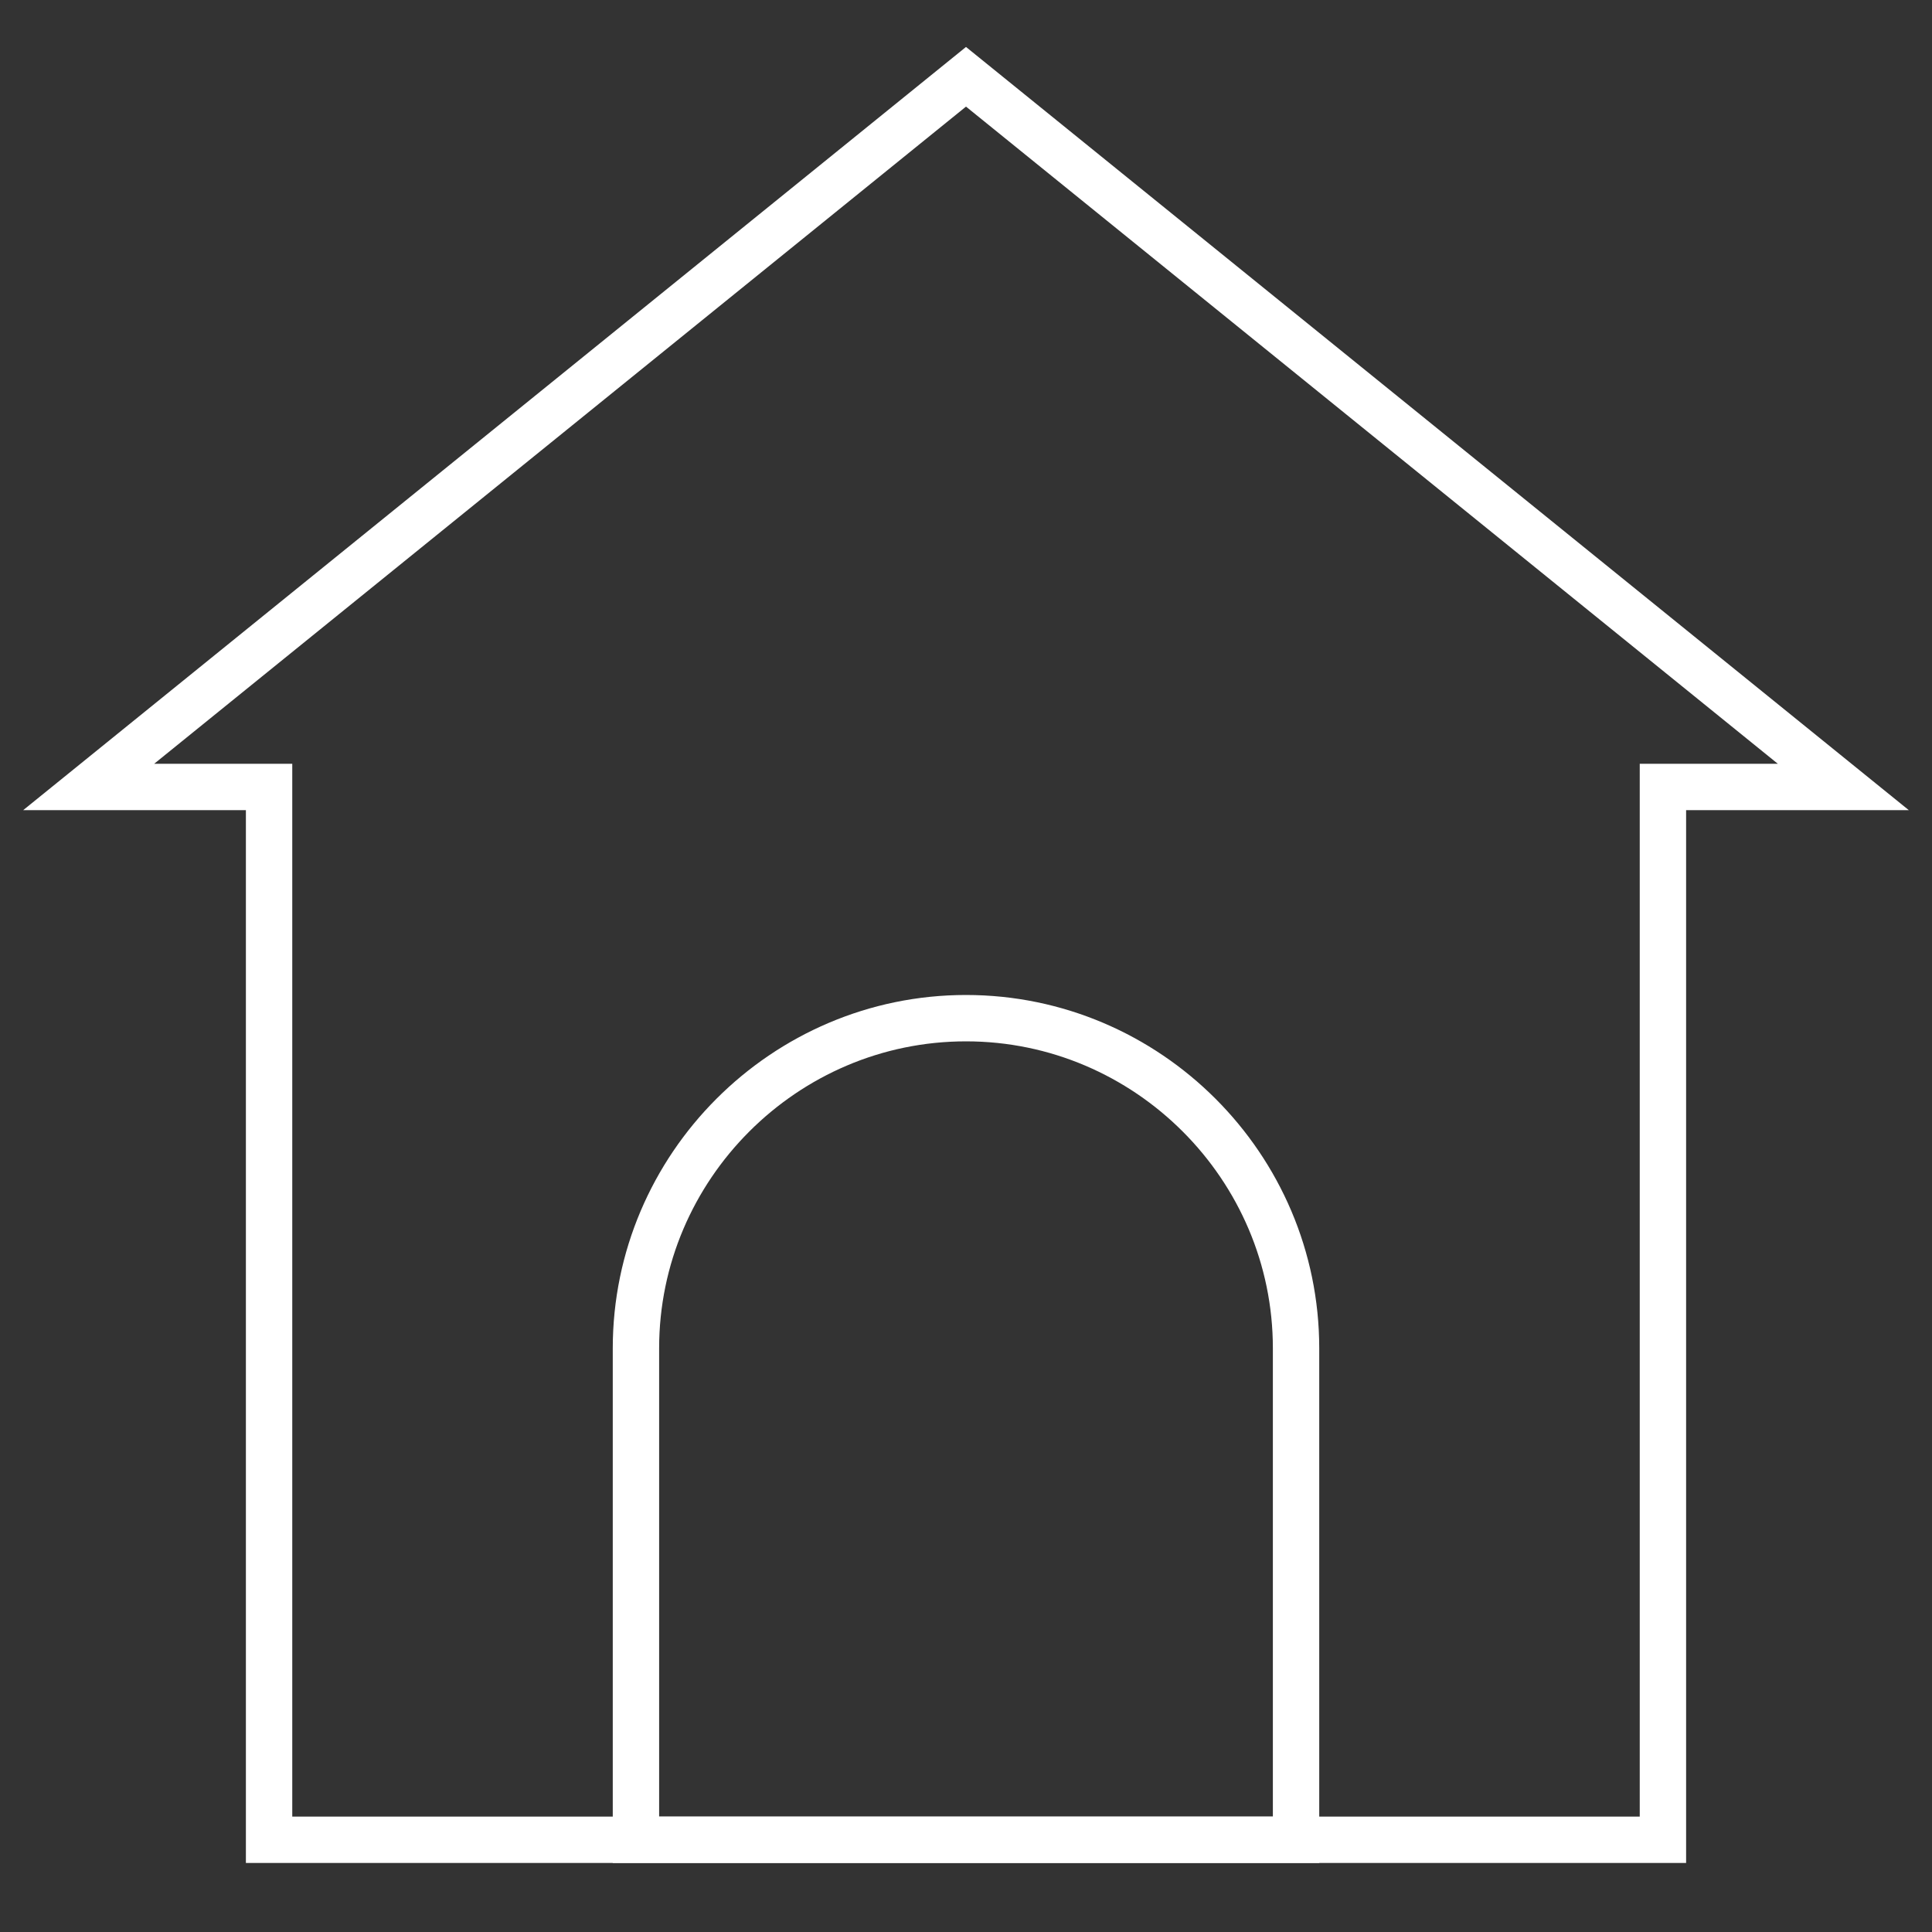
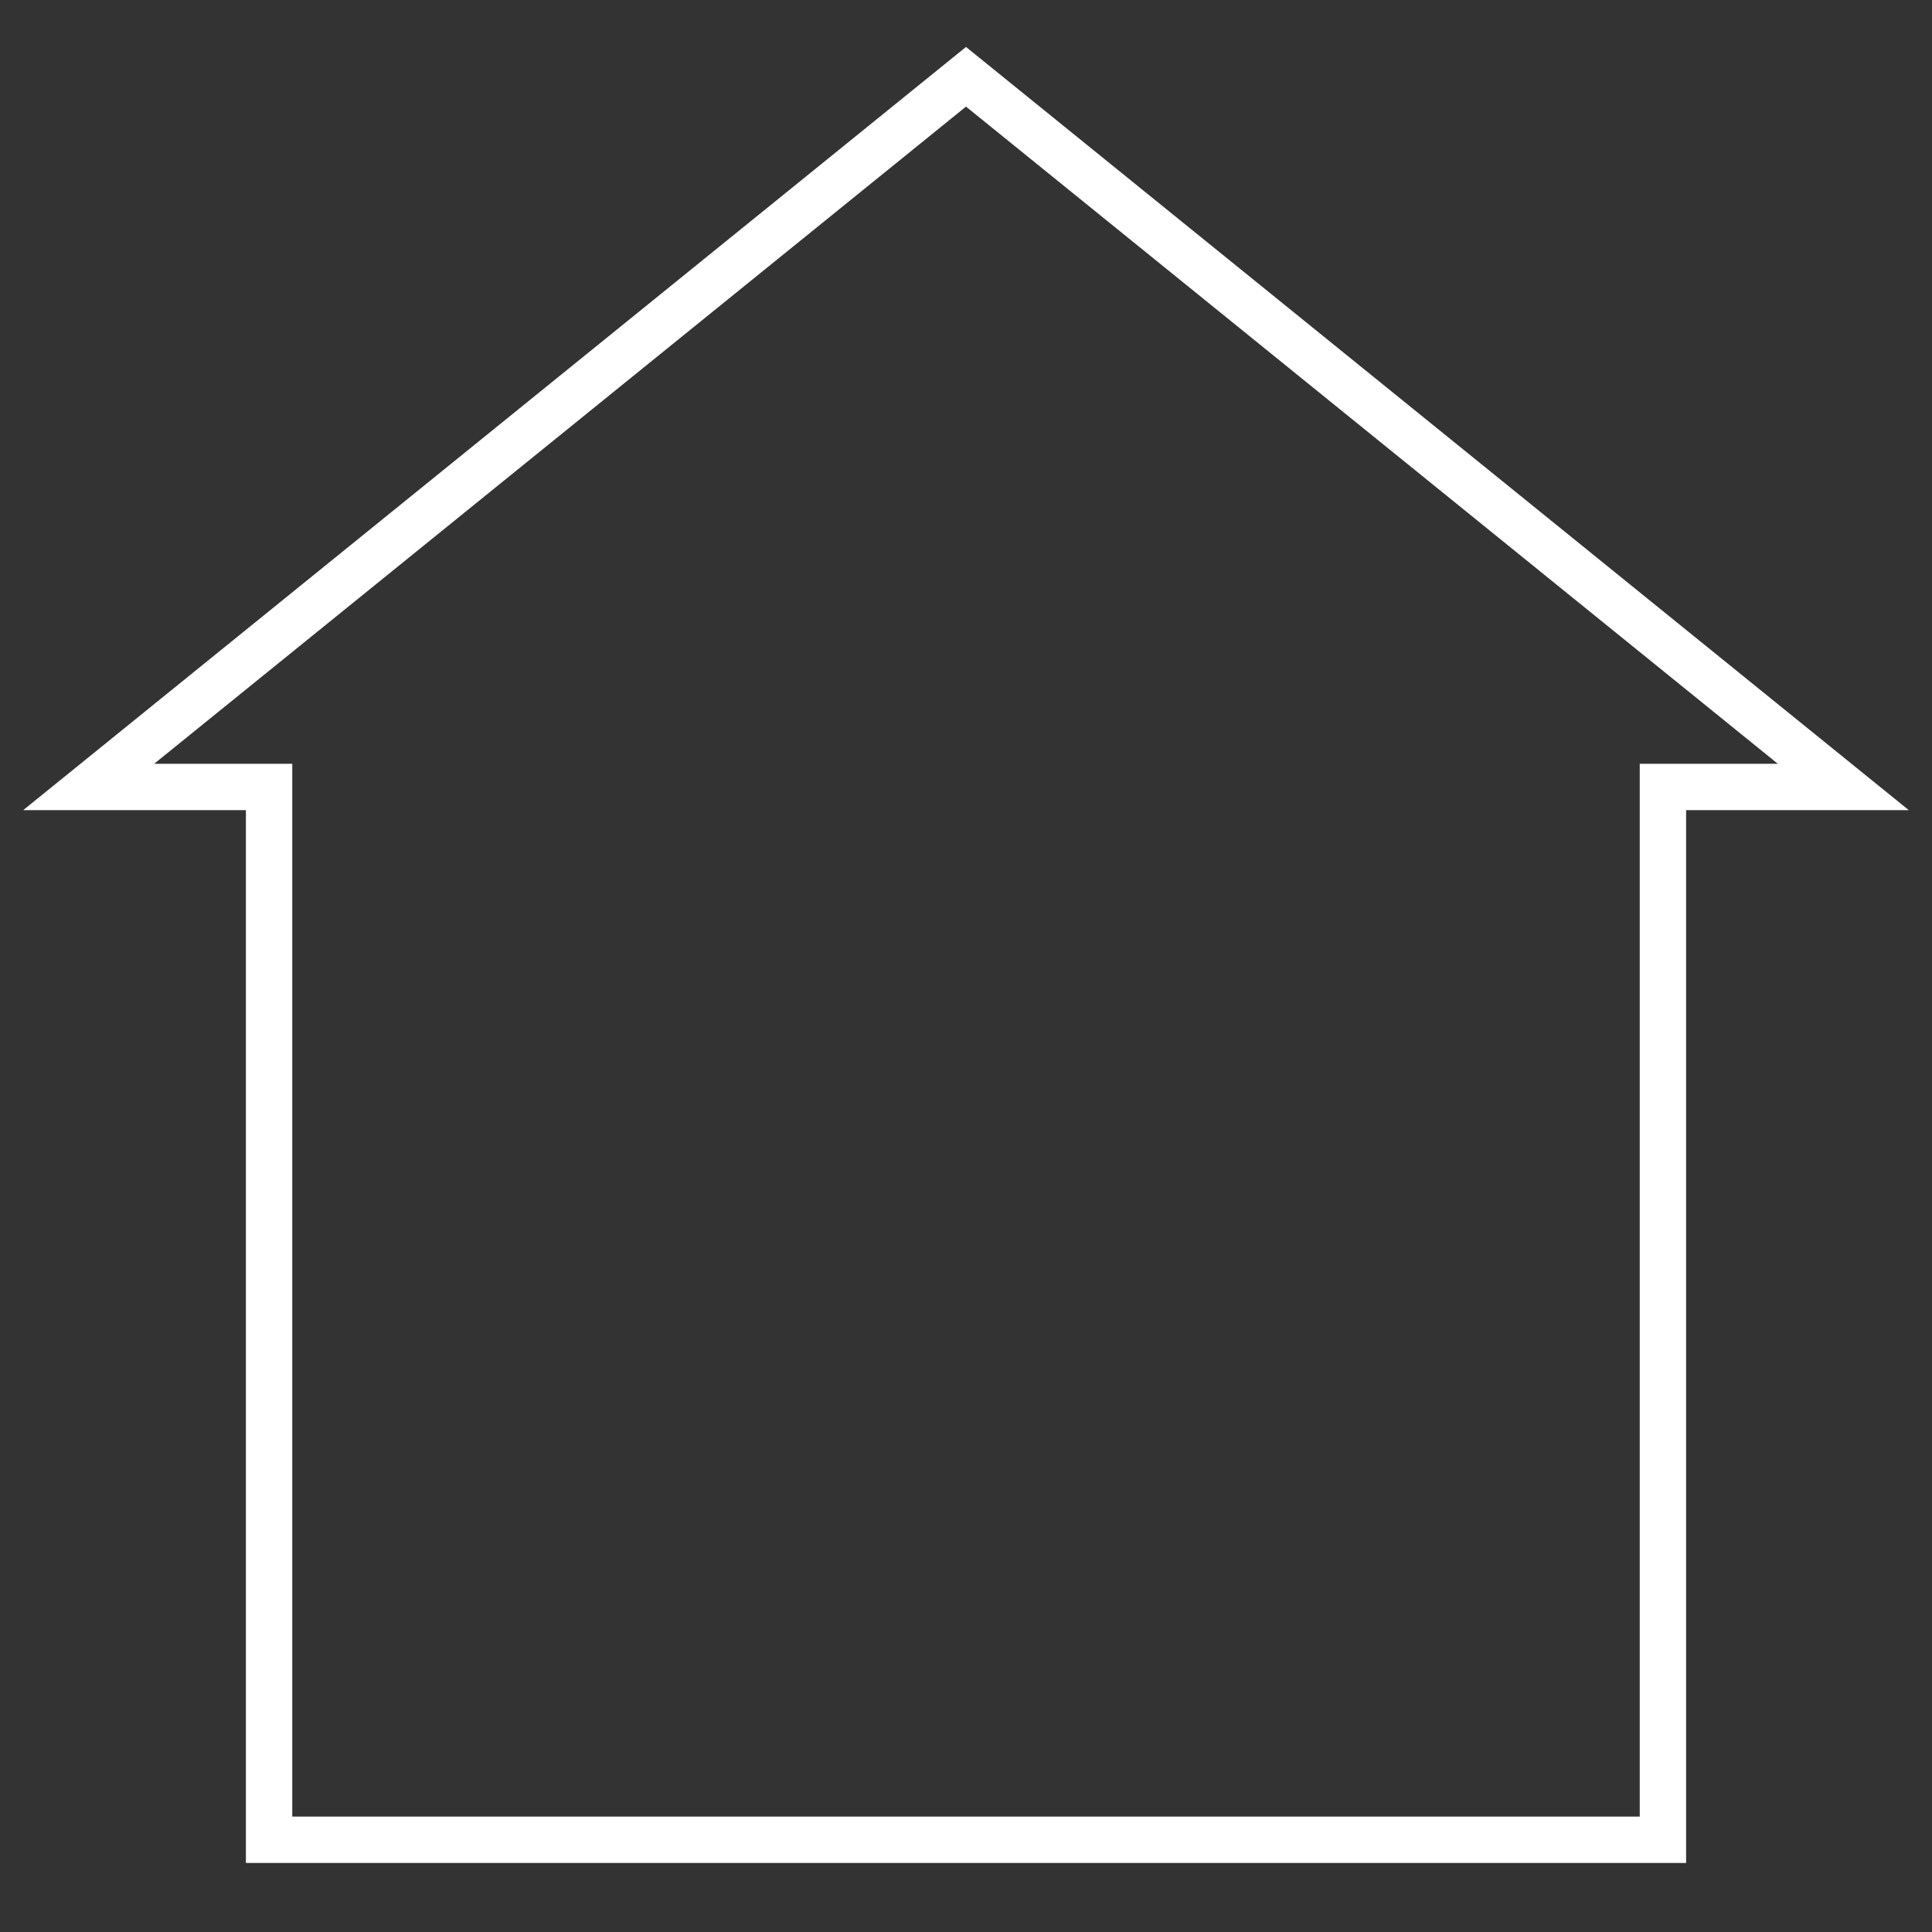
<svg xmlns="http://www.w3.org/2000/svg" width="500" height="500">
  <rect width="100%" height="100%" fill="#333333" stroke="none" />
  <g clip-rule="evenodd" fill="none" stroke="#FFF" stroke-width="12" stroke-miterlimit="10">
    <path d="M430.364 203.669v272.464H69.637V203.669H22.948L250 19.871l227.052 183.798z" />
-     <path d="M249.996 263.501H250c46.985 0 85.417 38.436 85.417 85.421v127.21H164.583v-127.21c0-46.985 38.436-85.421 85.413-85.421z" />
  </g>
</svg>